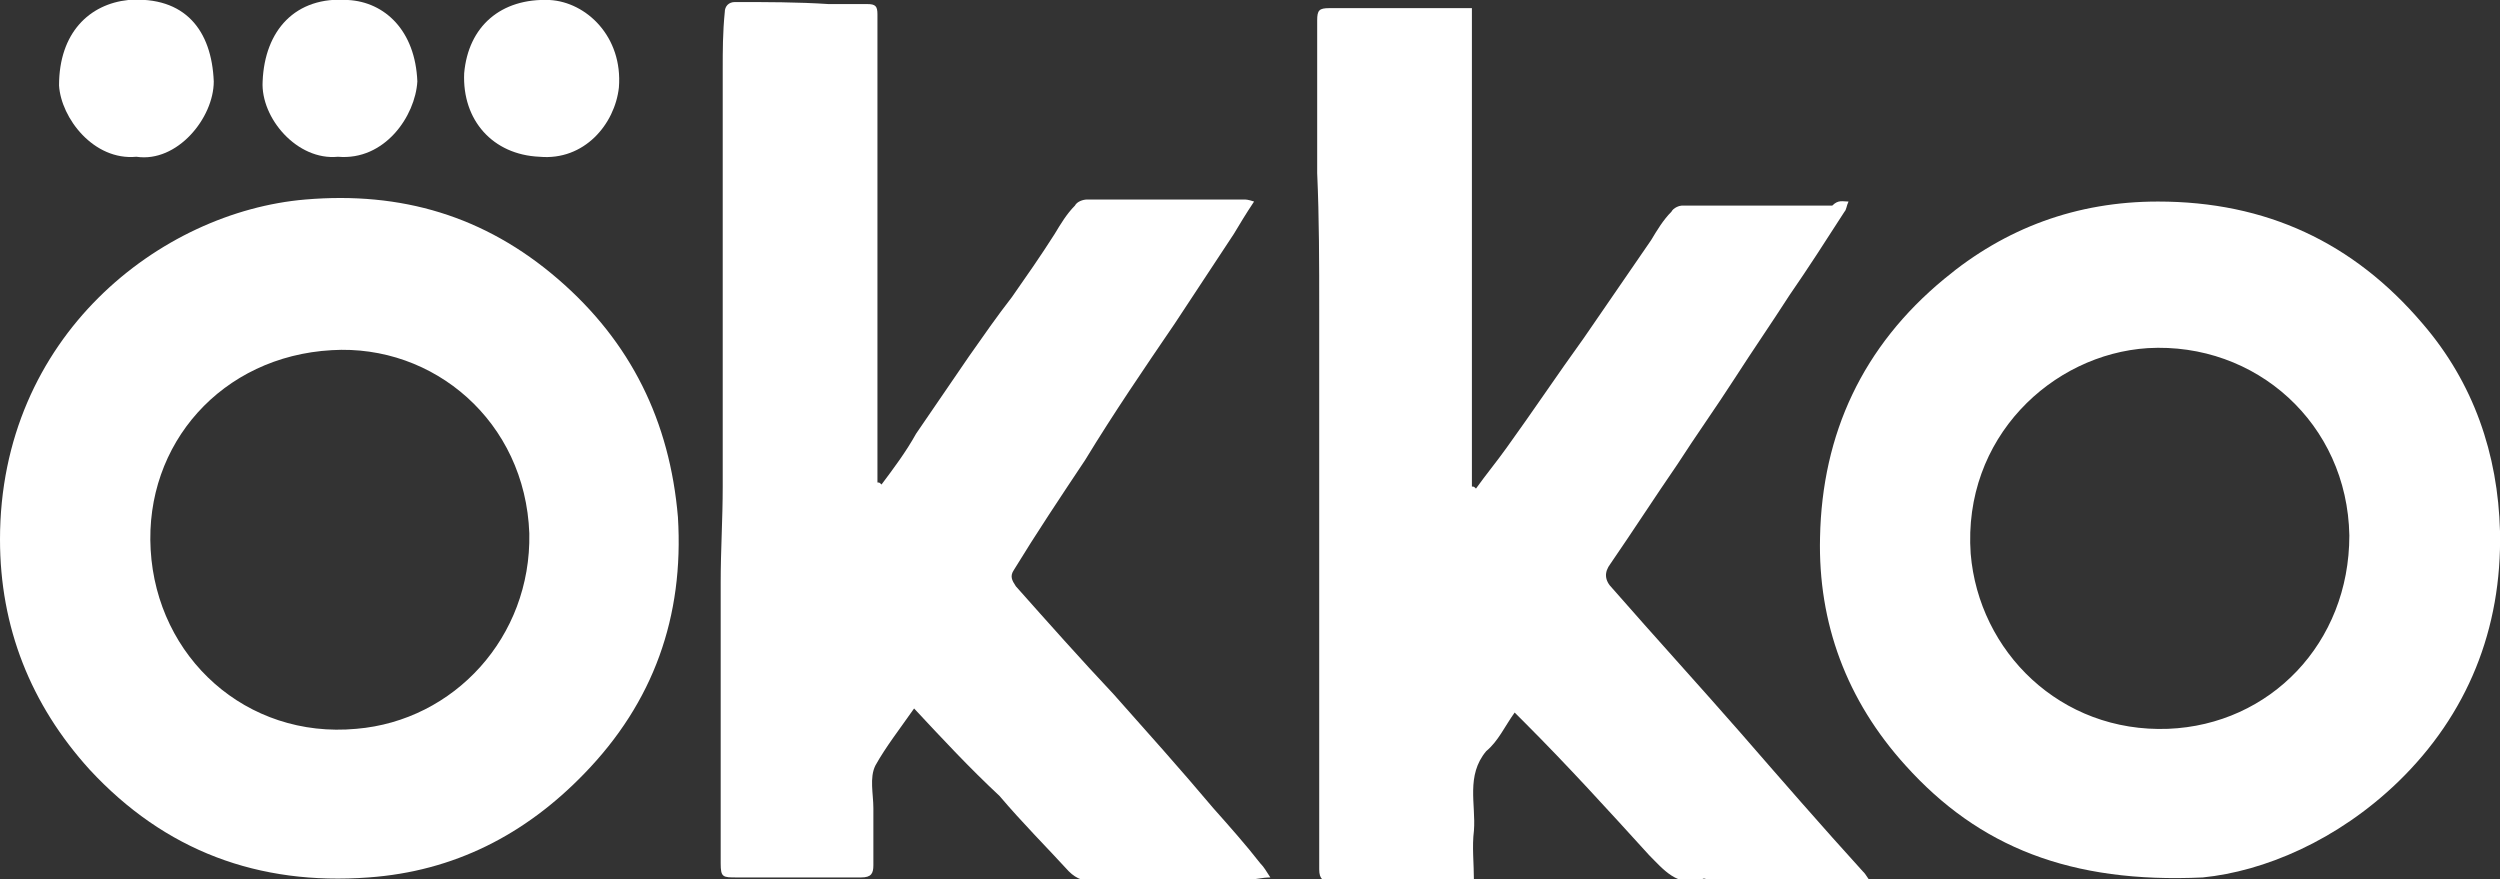
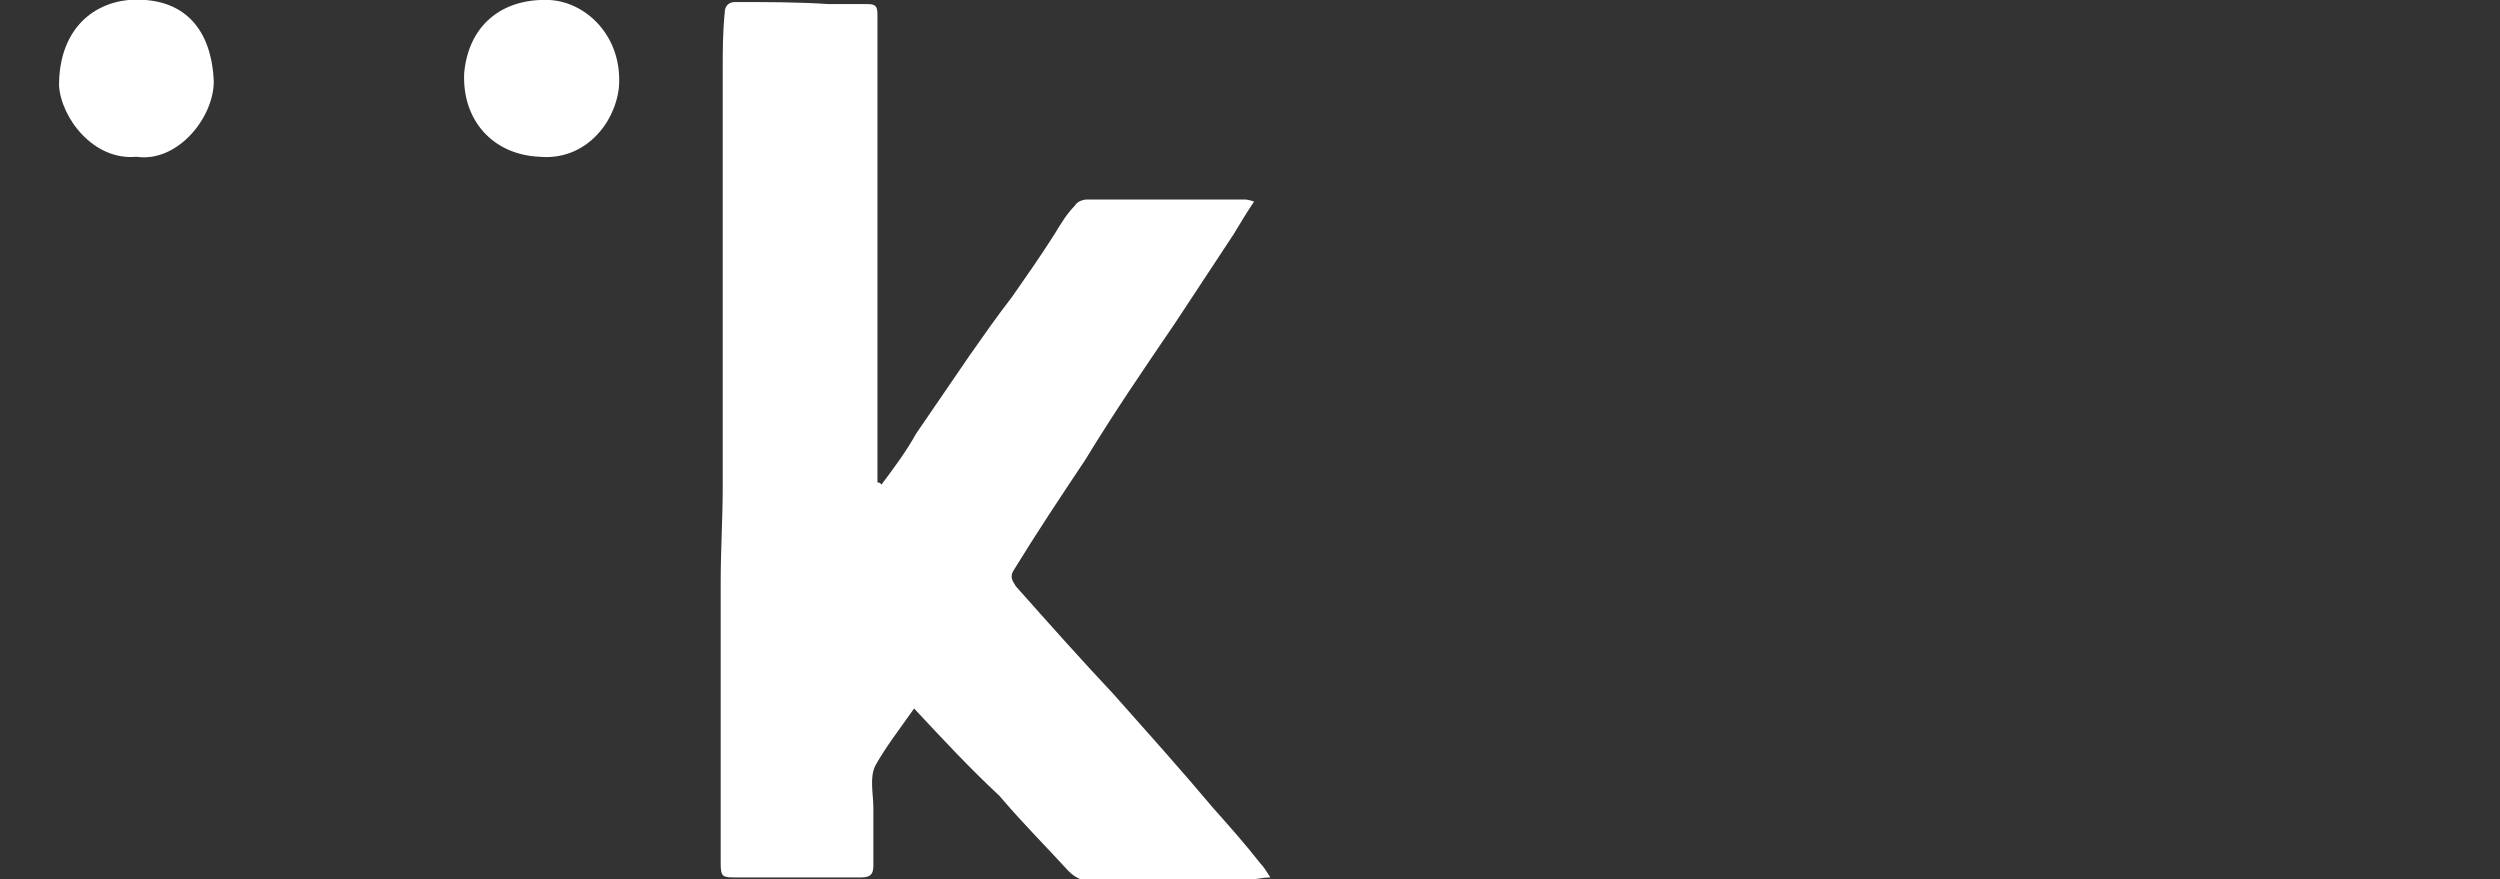
<svg xmlns="http://www.w3.org/2000/svg" version="1.1" id="Слой_1" x="0px" y="0px" viewBox="0 0 122.8 43.2" style="enable-background:new 0 0 122.8 43.2;" xml:space="preserve">
  <rect x="0" y="0" width="122.8" height="43.2" fill="#333333" stroke="none" />
  <style type="text/css"> .st0{fill:#FFFFFF;} </style>
  <g>
-     <path class="st0" d="M90.8,9.9c-0.1,0.2-0.1,0.4-0.2,0.5c-0.9,1.4-1.8,2.8-2.7,4.1c-0.9,1.4-1.8,2.7-2.7,4.1 c-0.9,1.4-1.9,2.8-2.8,4.2c-1.1,1.6-2.2,3.3-3.3,4.9c-0.3,0.4-0.3,0.8,0.1,1.2c2.1,2.4,4.2,4.7,6.3,7.1c2,2.3,4,4.6,6,6.8 c0.1,0.1,0.1,0.1,0.3,0.4c-0.8,0-1.5,0-2.1,0c-1,0-2,0-3,0c-0.9,0-1.9,0-2.8,0c-0.1,0-0.2-0.1-0.3,0c-1.2,0.4-1.9-0.5-2.6-1.2 c-2-2.2-4-4.4-6.1-6.5c-0.1-0.1-0.3-0.3-0.5-0.5c-0.5,0.7-0.8,1.4-1.4,1.9c-1,1.2-0.5,2.6-0.6,3.9c-0.1,0.8,0,1.6,0,2.5 c-1.3,0-2.6,0-3.9,0c-1,0-2,0-3.1,0c-0.4,0-0.6-0.1-0.6-0.6c0-1.7,0-3.3,0-5c0-1.6,0-3.2,0-4.8c0-1.6,0-3.2,0-4.8 c0-0.9,0-1.9,0-2.8c0-0.8,0-1.6,0-2.4c0-2.5,0-5.1,0-7.7c0-2.2,0-4.5-0.1-6.7c0-1.6,0-3.2,0-4.8c0-0.9,0-1.8,0-2.7 c0-0.5,0.1-0.6,0.6-0.6c1.7,0,3.3,0,5,0c0.6,0,1.2,0,2,0v11.8v11.7c0.1,0,0.1,0,0.2,0.1c0.5-0.7,1-1.3,1.5-2 c1.3-1.8,2.5-3.6,3.8-5.4c1.1-1.6,2.2-3.2,3.3-4.8c0.3-0.5,0.6-1,1-1.4c0.1-0.2,0.4-0.3,0.5-0.3c2.1,0,4.2,0,6.3,0 c0.4,0,0.7,0,1.1,0C90.3,9.8,90.5,9.9,90.8,9.9" />
    <path class="st0" d="M44.9,34.8c-0.7,1-1.4,1.9-1.9,2.8c-0.3,0.6-0.1,1.4-0.1,2.1c0,0.9,0,1.8,0,2.8c0,0.4-0.1,0.6-0.6,0.6 c-0.9,0-1.9,0-2.8,0c-1.1,0-2.2,0-3.3,0c-0.7,0-0.8,0-0.8-0.7c0-0.9,0-1.8,0-2.7c0-0.9,0-1.8,0-2.8c0-0.9,0-1.7,0-2.6 c0-1.9,0-3.8,0-5.7c0-1.6,0.1-3.1,0.1-4.7c0-1.6,0-3.2,0-4.8c0-1.6,0-3.1,0-4.7c0-1,0-1.9,0-2.9c0-0.8,0-1.6,0-2.4 c0-1.9,0-3.8,0-5.7c0-0.9,0-1.8,0.1-2.8c0-0.3,0.2-0.5,0.5-0.5c1.5,0,3.1,0,4.6,0.1c0.6,0,1.3,0,1.9,0c0.4,0,0.5,0.1,0.5,0.5 c0,1,0,2,0,3c0,1.7,0,3.4,0,5.1c0,1.6,0,3.2,0,4.8c0,1.6,0,3.2,0,4.8c0,1.6,0,3.1,0,4.7c0,0.2,0,0.4,0,0.6c0.1,0,0.1,0,0.2,0.1 c0.6-0.8,1.2-1.6,1.7-2.5c0.9-1.3,1.7-2.5,2.6-3.8c0.7-1,1.4-2,2.1-2.9c0.7-1,1.4-2,2.1-3.1c0.3-0.5,0.6-1,1-1.4 c0.1-0.2,0.4-0.3,0.6-0.3c2.6,0,5.1,0,7.7,0c0.1,0,0.2,0,0.5,0.1c-0.4,0.6-0.7,1.1-1,1.6c-1,1.5-1.9,2.9-2.9,4.4 c-1.5,2.2-3,4.4-4.4,6.7c-1.2,1.8-2.4,3.6-3.5,5.4c-0.2,0.3-0.1,0.5,0.1,0.8c1.6,1.8,3.2,3.6,4.8,5.3c1.6,1.8,3.3,3.7,4.9,5.6 c0.8,0.9,1.6,1.8,2.3,2.7c0.2,0.2,0.3,0.4,0.5,0.7c-0.4,0-0.7,0.1-1,0.1c-1.6,0-3.2,0-4.8,0c-0.9,0-1.9,0-2.8,0.1 c-0.5,0-0.9-0.1-1.3-0.5c-1.1-1.2-2.3-2.4-3.4-3.7C47.6,37.7,46.3,36.3,44.9,34.8" />
-     <path class="st0" d="M108.2,43.1c-6.5,0.3-11-1.5-14.6-5.5c-2.9-3.2-4.3-7-4.2-11.2c0.1-5.1,2.1-9.4,6.1-12.7 c3-2.5,6.5-3.8,10.5-3.8c5.3,0,9.6,2,13,6c2.5,2.9,3.7,6.4,3.8,10.2c0.1,4.8-1.6,9-5,12.3C114.8,41.3,111.2,42.8,108.2,43.1 M115.4,26.3c-0.1-5.5-4.6-9.5-9.9-9.2c-4.7,0.3-9.1,4.4-8.7,10.1c0.4,4.8,4.4,8.8,9.7,8.6C111.5,35.6,115.4,31.6,115.4,26.3" />
-     <path class="st0" d="M33.3,25.4c0.3,4.9-1.2,9.1-4.6,12.6c-2.9,3-6.4,4.8-10.6,5.1c-5.4,0.4-10-1.3-13.7-5.3 C1.5,34.6,0,30.8,0,26.5c0-10,7.9-16.1,15-16.7c4.7-0.4,8.8,0.8,12.4,3.9C31,16.8,32.9,20.7,33.3,25.4 M26,26.2 c-0.2-5.5-4.7-9.3-9.7-9c-5.4,0.3-9.2,4.6-8.9,9.8c0.3,5.3,4.7,9.3,10.1,8.8C22.3,35.4,26.1,31.3,26,26.2" />
    <path class="st0" d="M6.7,7.7C4.6,7.9,3,5.8,2.9,4.2C2.9,1.6,4.4,0.2,6.3,0c2.8-0.2,4.1,1.5,4.2,4C10.5,5.8,8.7,8,6.7,7.7" />
-     <path class="st0" d="M16.6,7.7c-2,0.2-3.8-1.9-3.7-3.7c0.1-2.5,1.6-4.2,4.2-4c1.8,0.1,3.3,1.5,3.4,4C20.4,5.7,18.9,7.9,16.6,7.7" />
    <path class="st0" d="M26.5,7.7c-2.3-0.1-3.8-1.8-3.7-4.1C23,1.3,24.6-0.1,27,0c1.8,0.1,3.6,1.8,3.4,4.3C30.2,6.1,28.7,7.9,26.5,7.7 " />
  </g>
</svg>